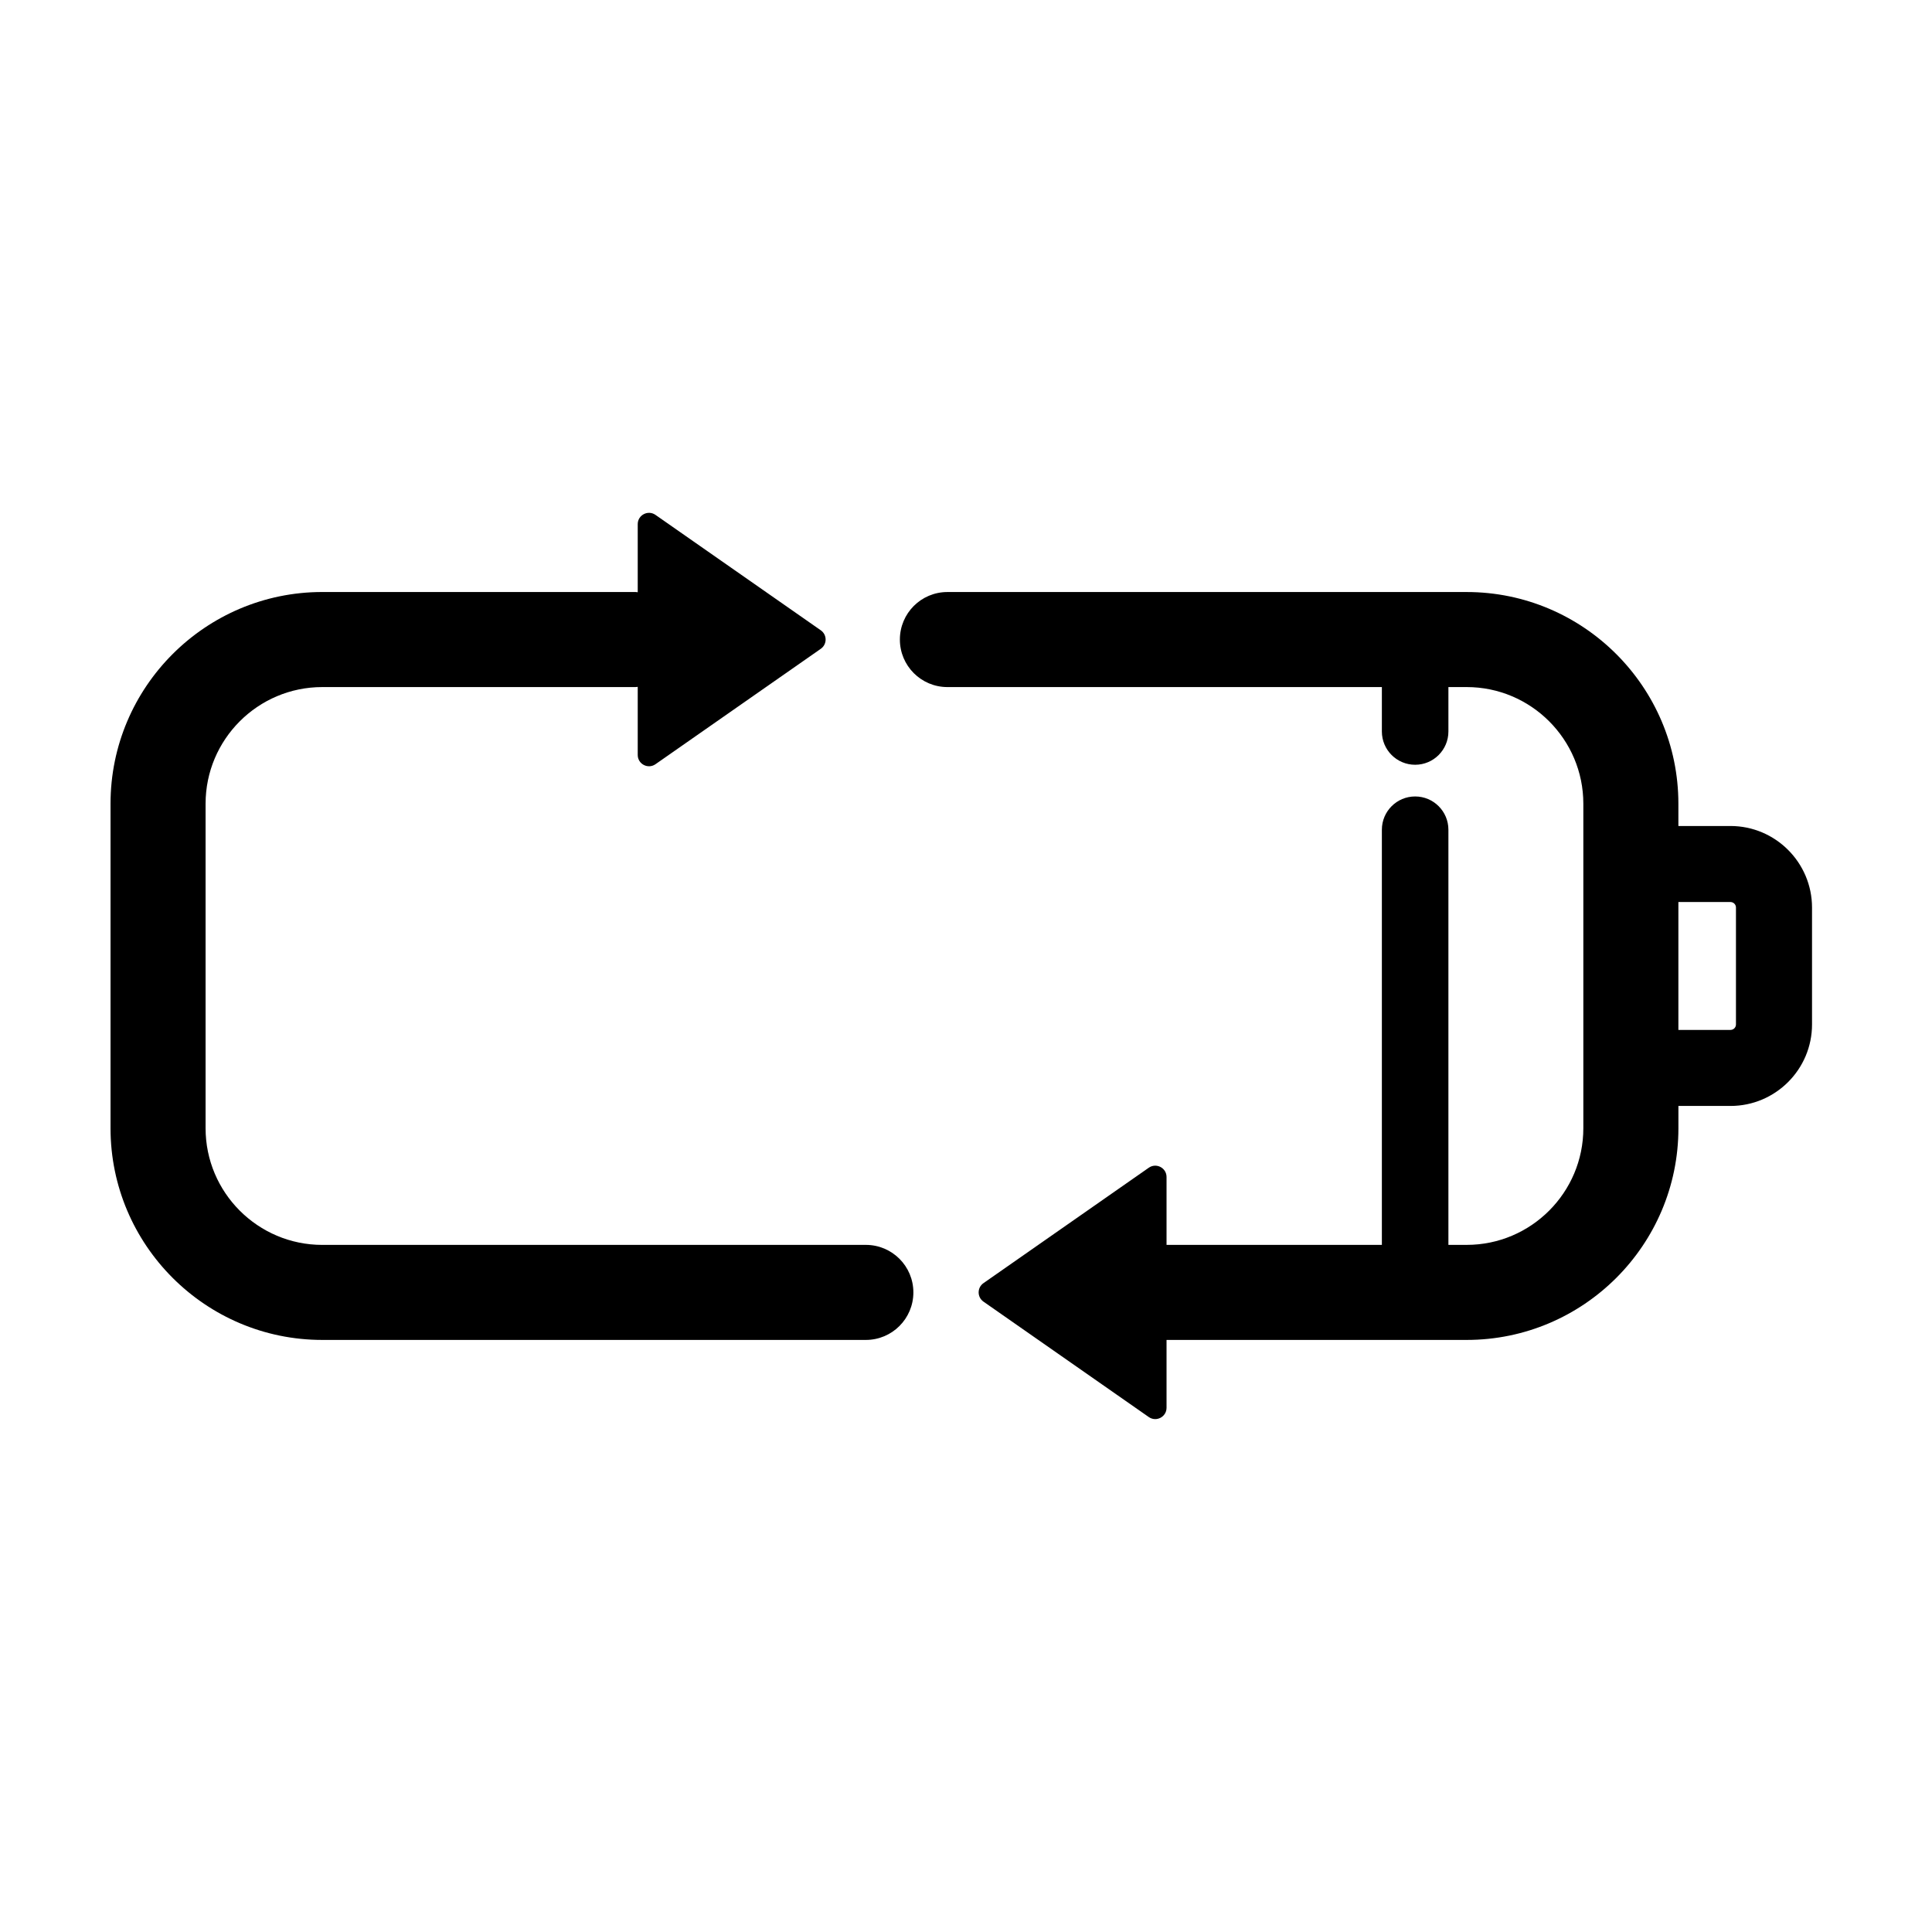
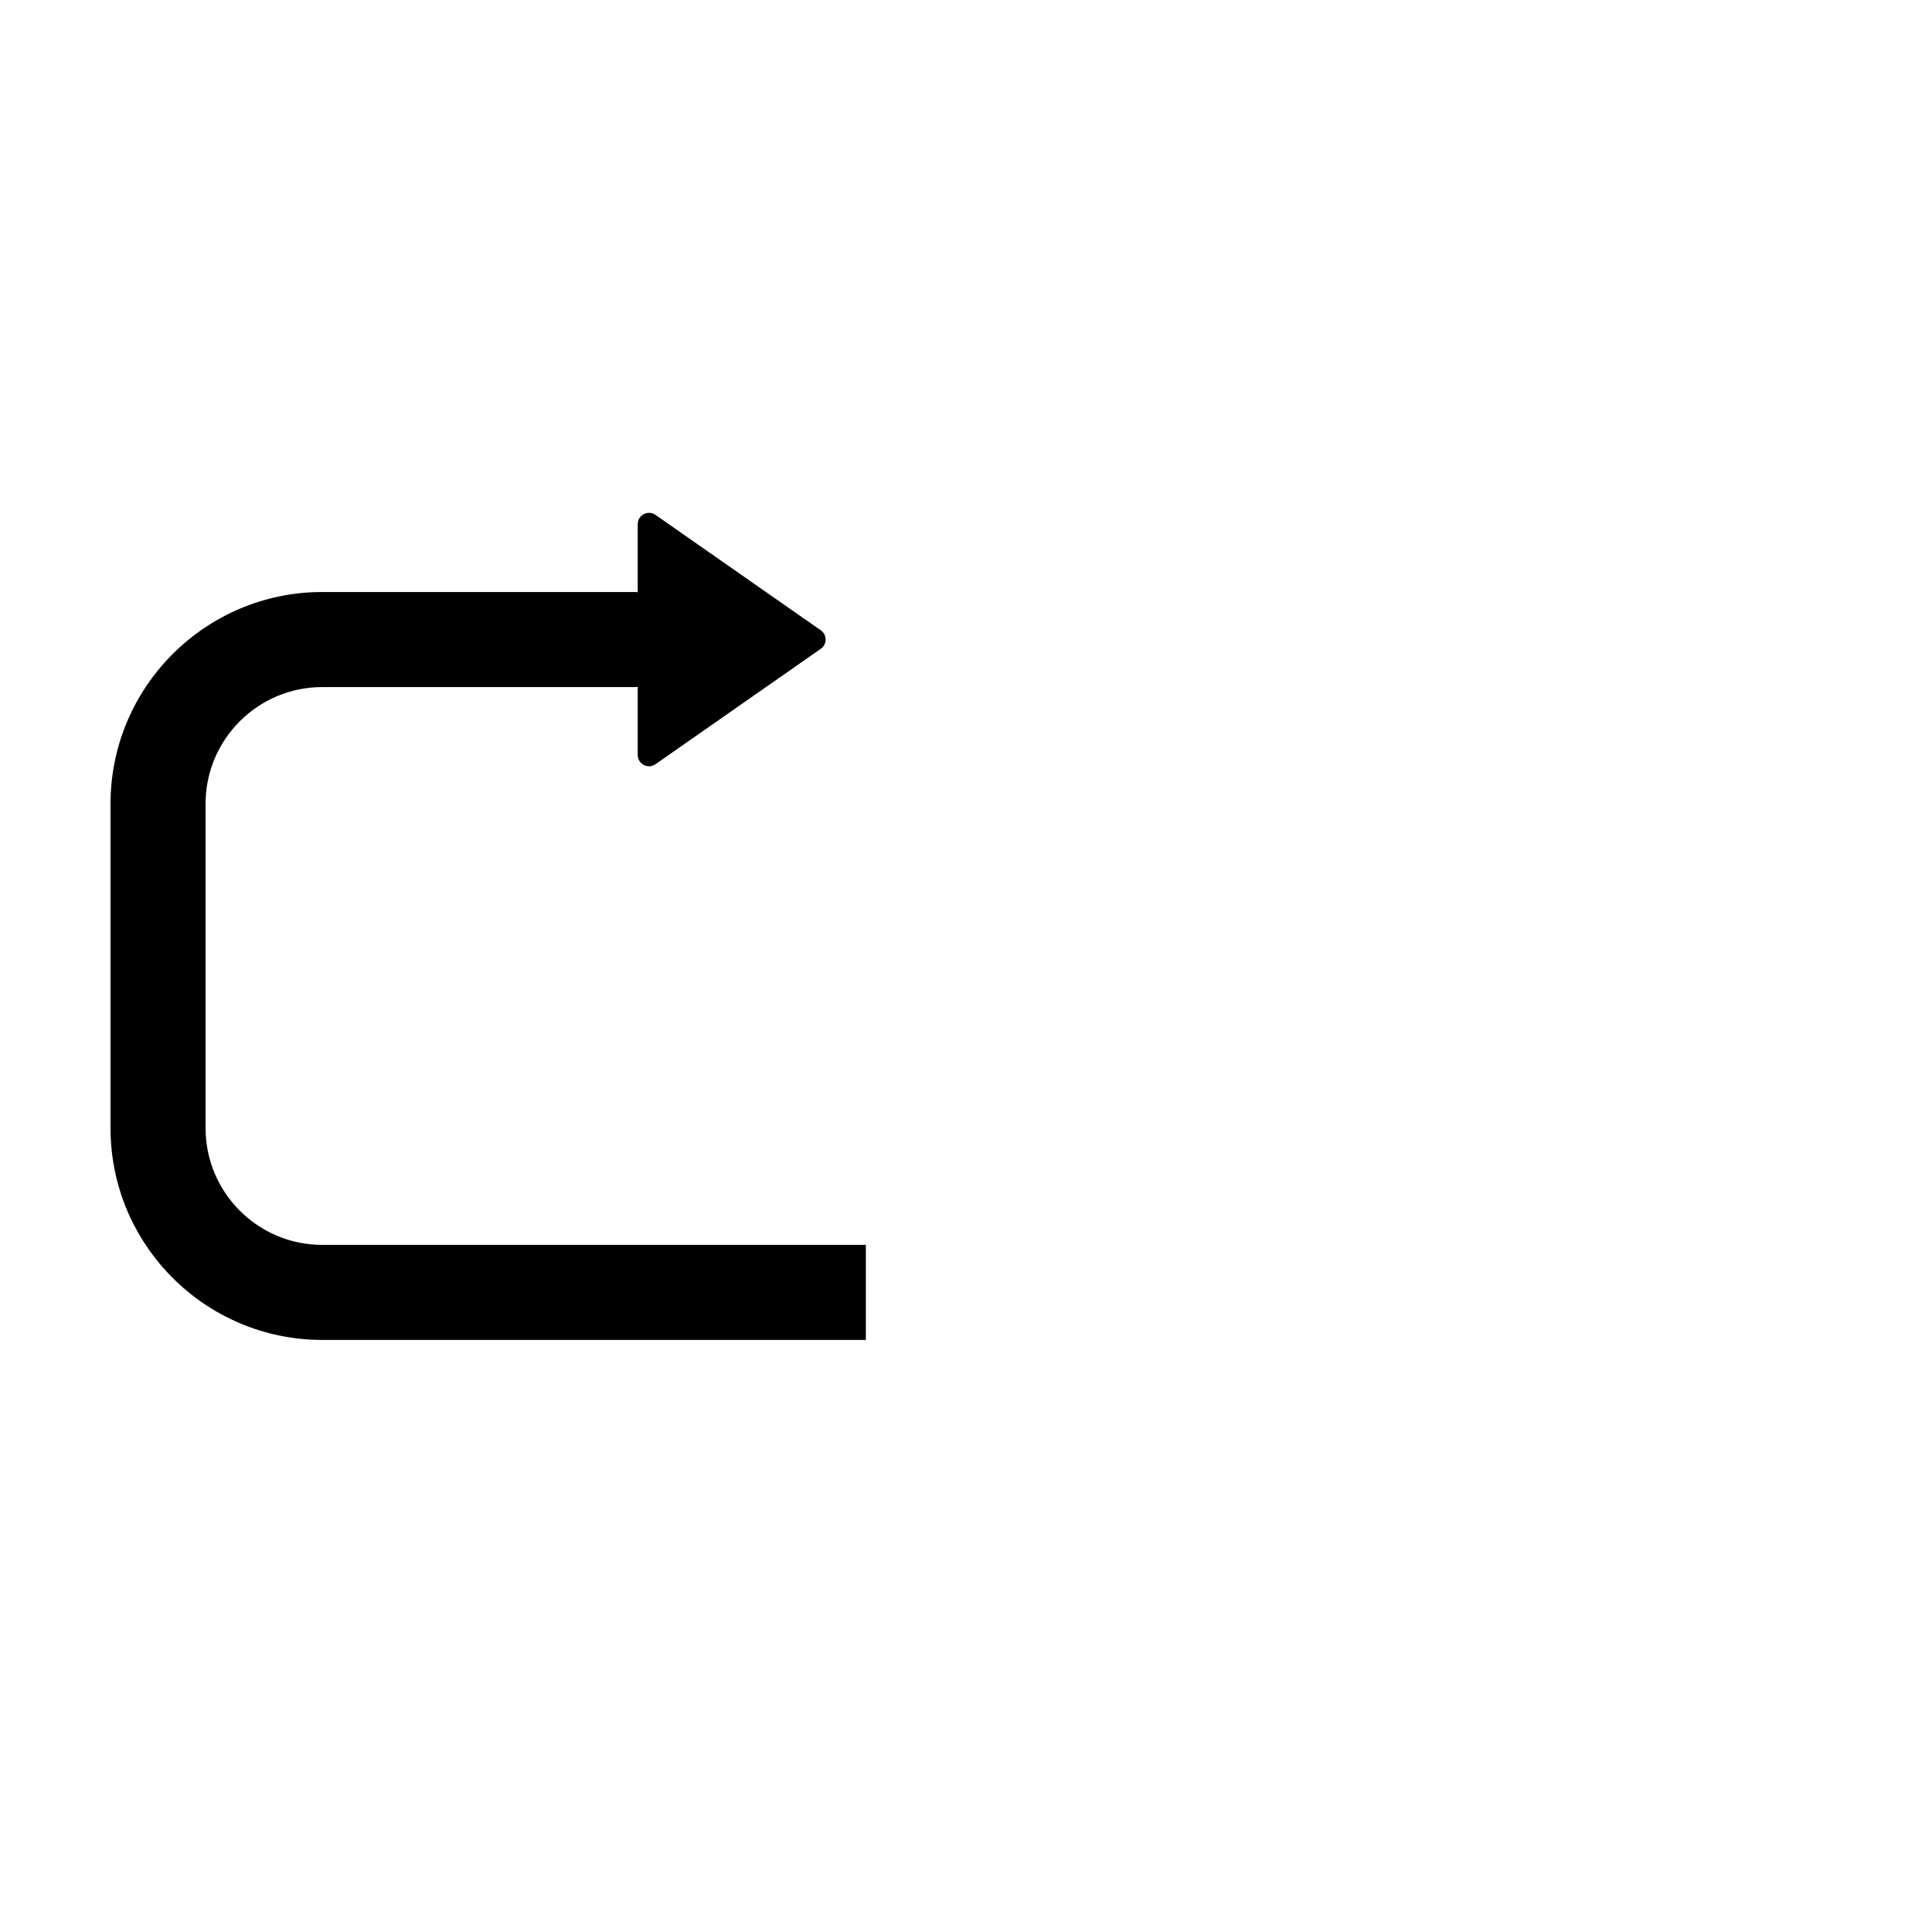
<svg xmlns="http://www.w3.org/2000/svg" fill="#000000" width="800px" height="800px" version="1.1" viewBox="144 144 512 512">
  <g>
-     <path d="m373.46 473.91h-144.06c-17.051 0-30.918-13.871-30.918-30.918v-85.992c0-17.051 13.871-30.918 30.918-30.918h83.027c0.195 0 0.383-0.051 0.578-0.059v18.047c0 2.418 2.719 3.84 4.707 2.453l43.805-30.582c1.707-1.188 1.707-3.715 0-4.906l-43.805-30.582c-1.984-1.387-4.707 0.035-4.707 2.453v18.043c-0.195-0.012-0.383-0.059-0.578-0.059h-83.027c-30.941 0-56.109 25.172-56.109 56.109v85.988c0 30.938 25.172 56.109 56.109 56.109h144.06c6.957 0 12.594-5.637 12.594-12.594 0.004-6.957-5.637-12.594-12.594-12.594z" />
-     <path d="m602.59 362.9h-13.801v-5.898c0-30.938-25.172-56.109-56.109-56.109h-137.61c-6.957 0-12.594 5.637-12.594 12.594s5.637 12.594 12.594 12.594h115.14v11.773c0 4.871 3.949 8.816 8.816 8.816 4.867 0 8.816-3.945 8.816-8.816v-11.773h4.84c17.051 0 30.918 13.871 30.918 30.918v85.988c0 17.051-13.871 30.918-30.918 30.918h-4.84v-110.02c0-4.871-3.949-8.816-8.816-8.816-4.867 0-8.816 3.945-8.816 8.816v110.02h-57.066v-17.992c0-2.418-2.719-3.84-4.707-2.453l-43.805 30.582c-1.707 1.188-1.707 3.715 0 4.906l43.805 30.582c1.984 1.387 4.707-0.035 4.707-2.453v-17.984h79.543c30.938 0 56.109-25.172 56.109-56.109v-5.898h13.801c11.914 0 21.609-9.691 21.609-21.602v-30.984c-0.008-11.91-9.703-21.605-21.617-21.605zm1.457 52.59c0 0.801-0.648 1.449-1.457 1.449h-13.801v-33.891h13.801c0.801 0 1.457 0.648 1.457 1.449z" />
+     <path d="m373.46 473.91h-144.06c-17.051 0-30.918-13.871-30.918-30.918v-85.992c0-17.051 13.871-30.918 30.918-30.918h83.027c0.195 0 0.383-0.051 0.578-0.059v18.047c0 2.418 2.719 3.84 4.707 2.453l43.805-30.582c1.707-1.188 1.707-3.715 0-4.906l-43.805-30.582c-1.984-1.387-4.707 0.035-4.707 2.453v18.043c-0.195-0.012-0.383-0.059-0.578-0.059h-83.027c-30.941 0-56.109 25.172-56.109 56.109v85.988c0 30.938 25.172 56.109 56.109 56.109h144.06z" />
  </g>
</svg>